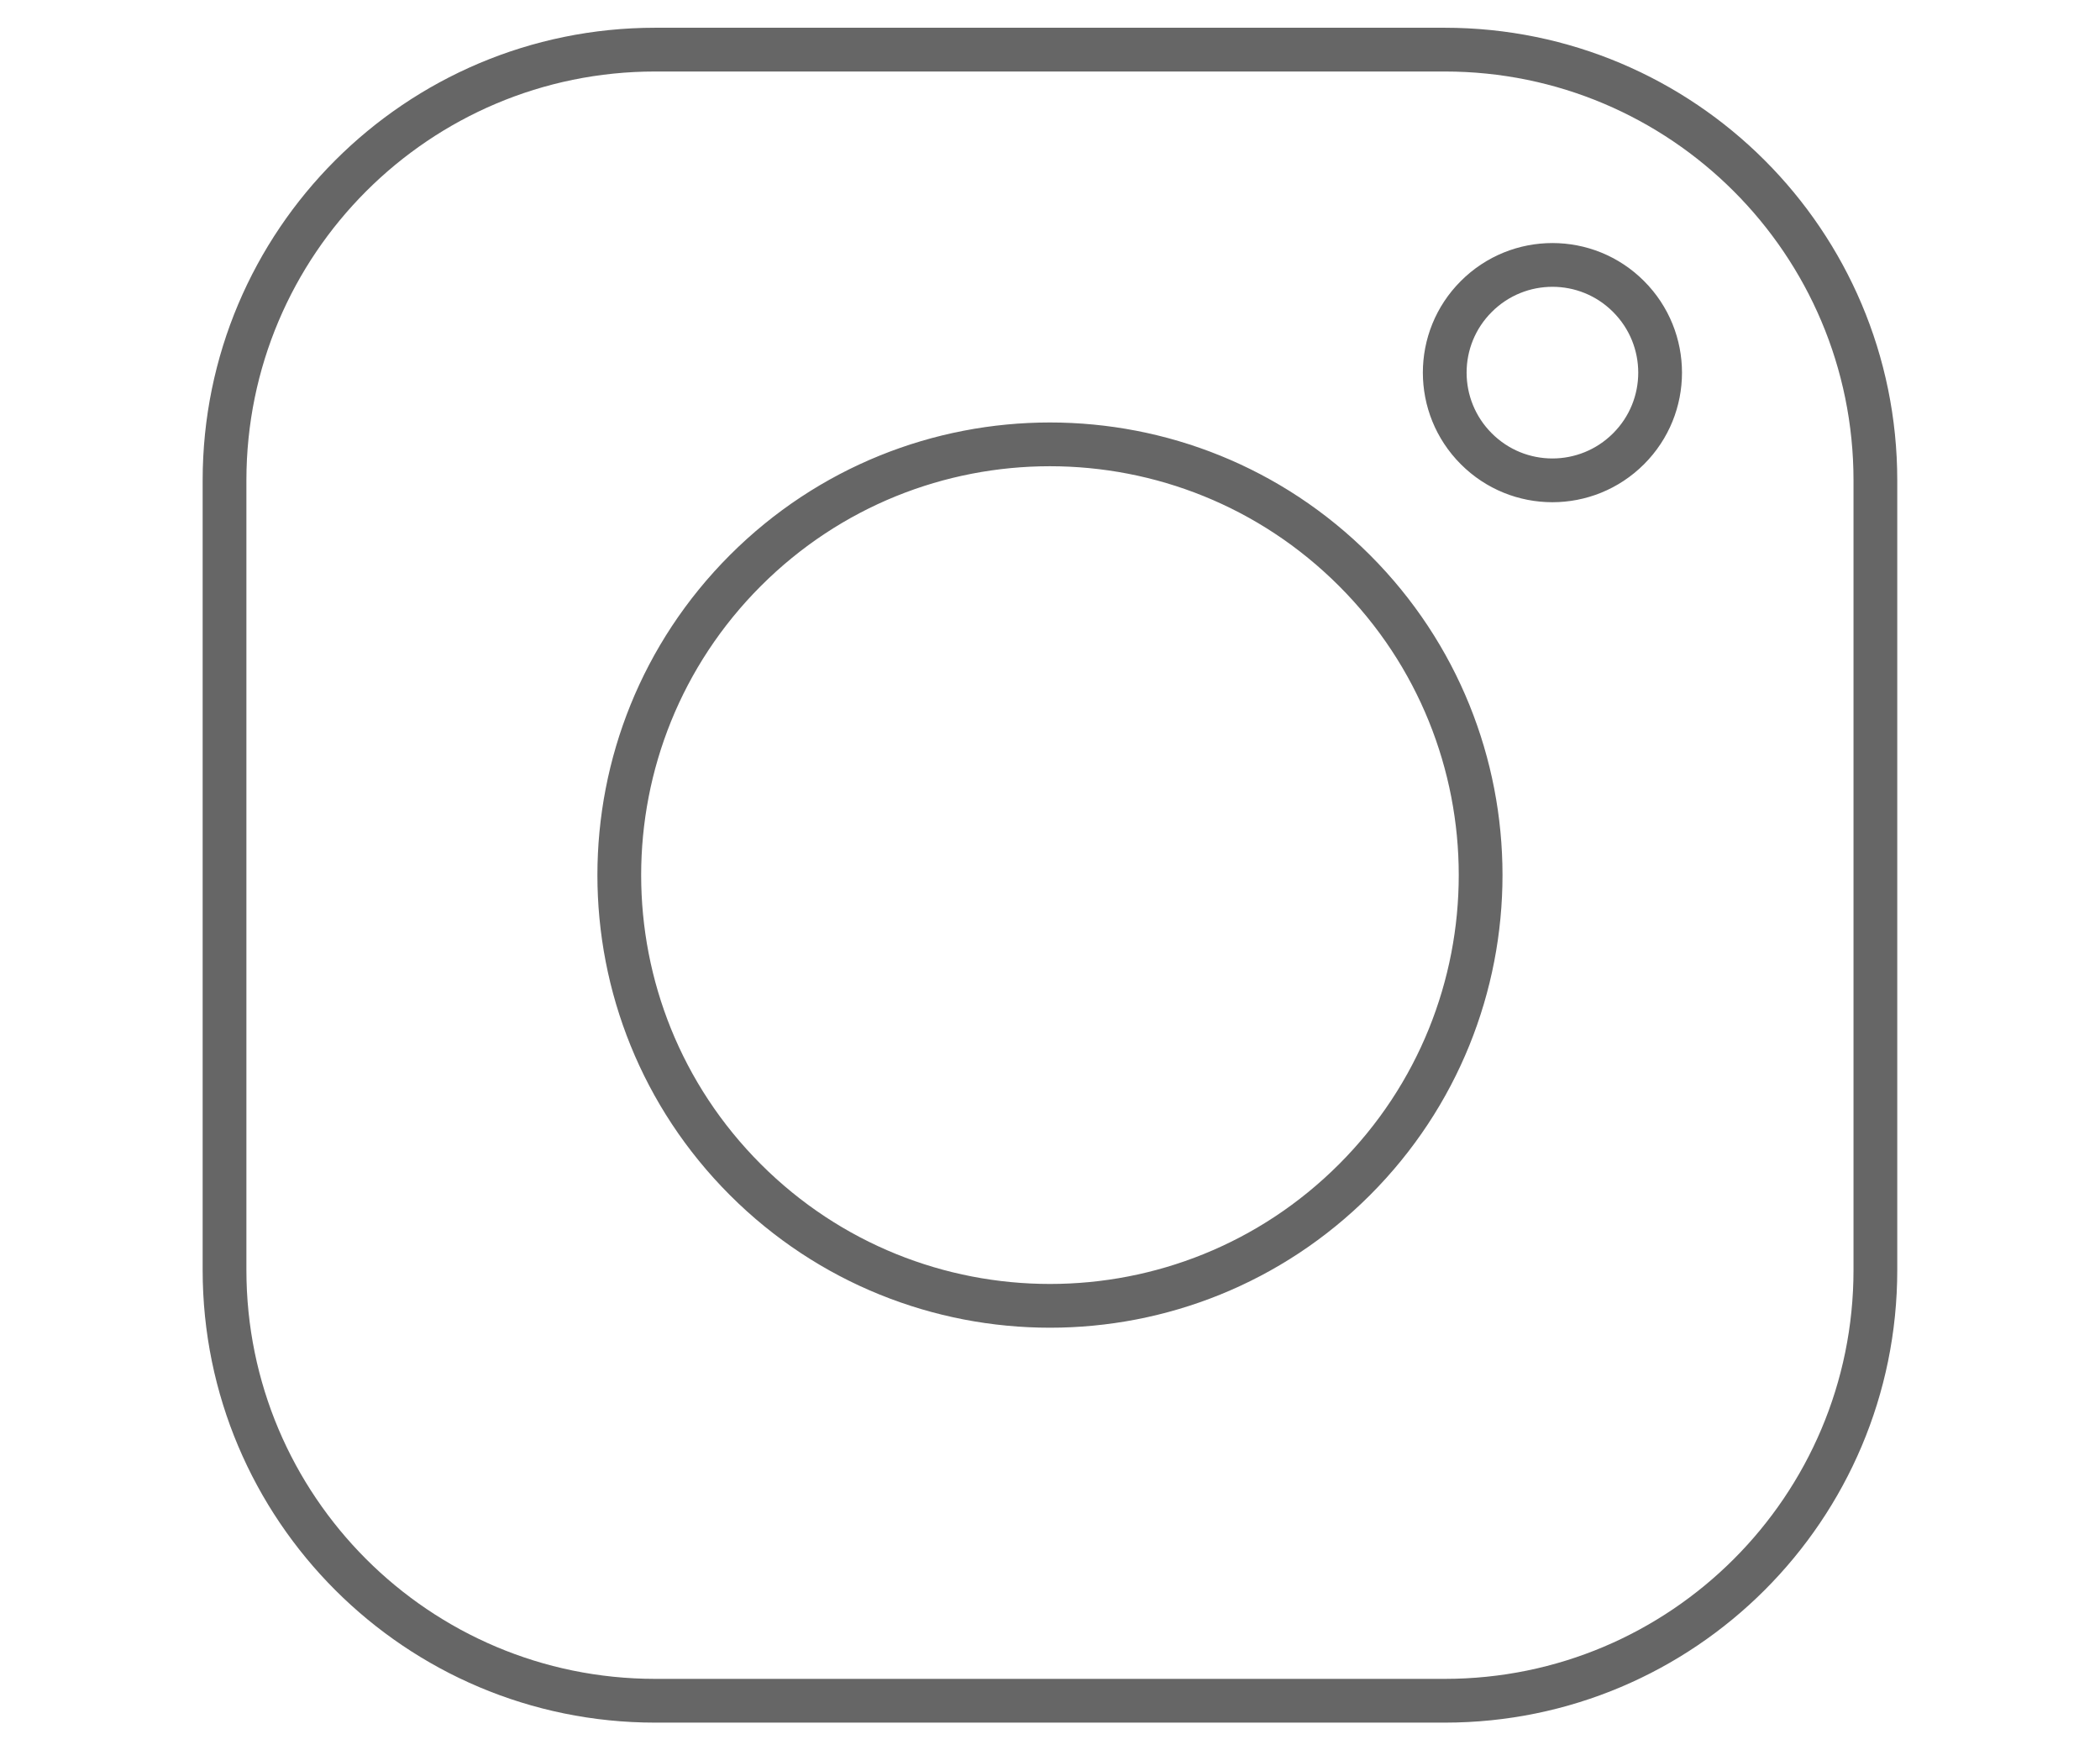
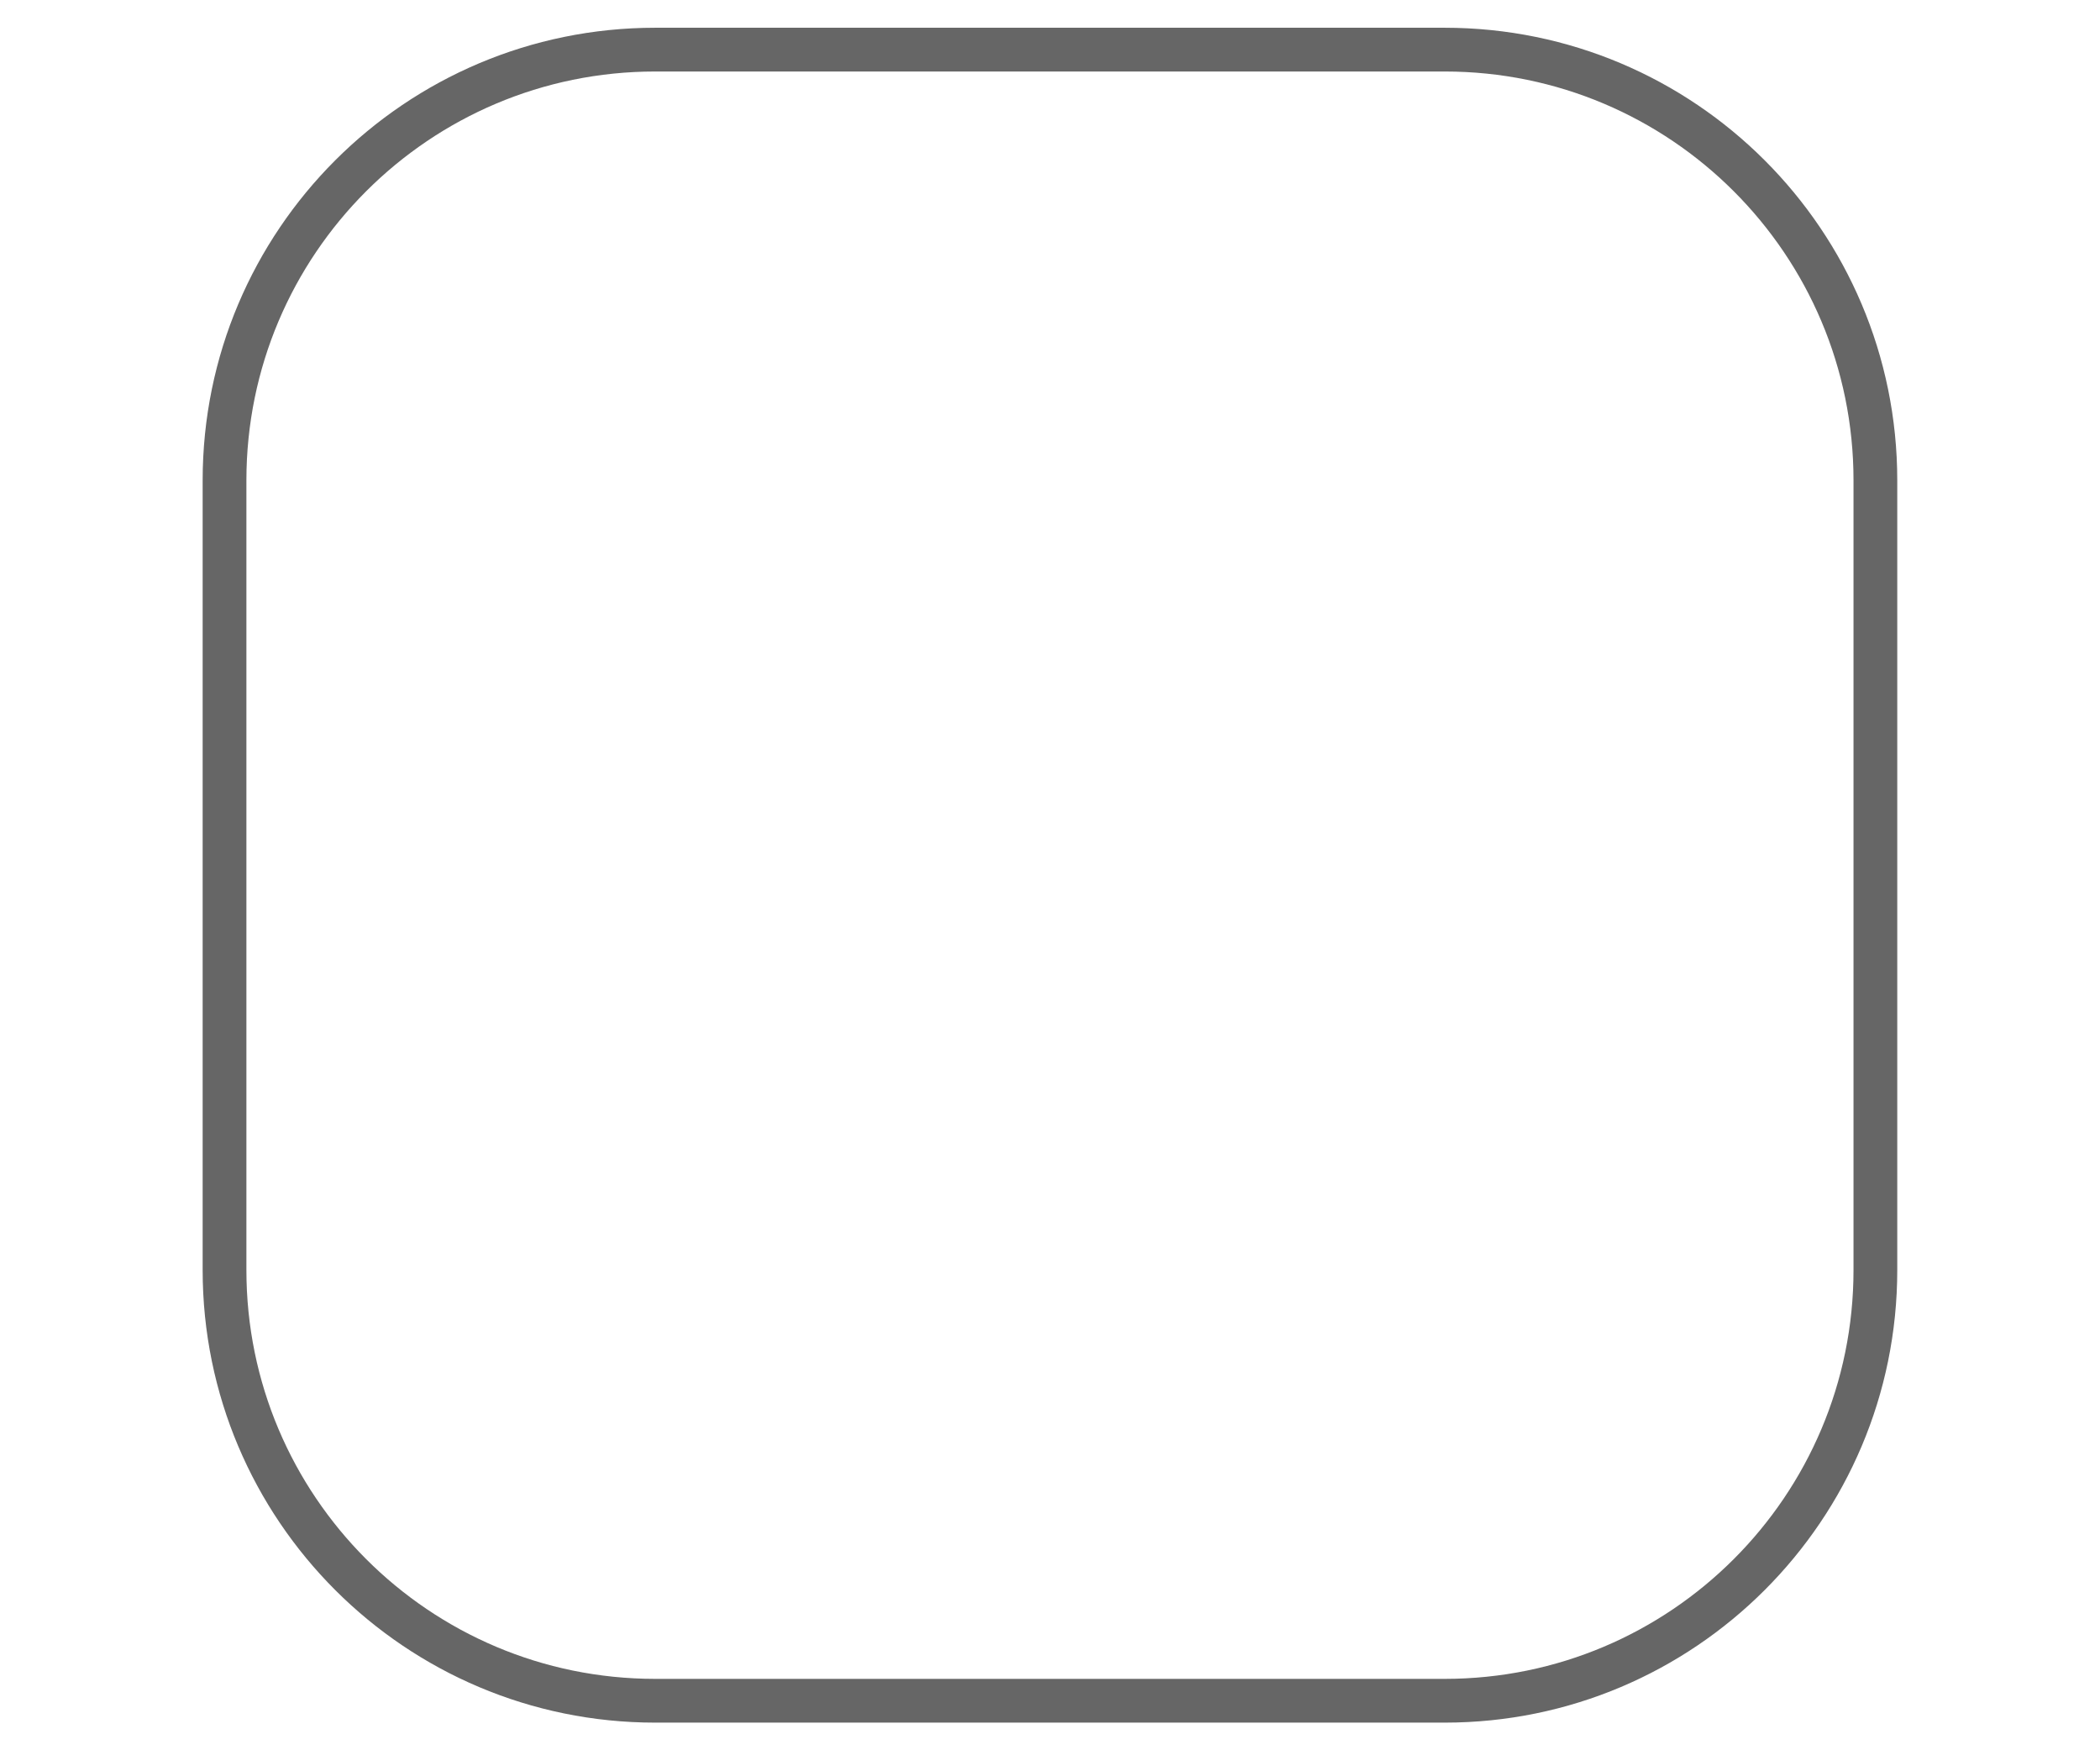
<svg xmlns="http://www.w3.org/2000/svg" height="20" viewBox="0 0 24 20" width="24">
  <g style="fill:none;fill-rule:evenodd;stroke-linecap:round;stroke-linejoin:round;stroke:#666;stroke-width:.5">
    <path d="m7.488 19.434c-2.718 0-4.922-2.204-4.922-4.922v-9.023c0-2.718 2.204-4.922 4.922-4.922h9.023c2.718 0 4.922 2.204 4.922 4.922v9.023c0 2.718-2.204 4.922-4.922 4.922z" />
-     <path d="m15.48 13.48c-1.922 1.922-5.038 1.922-6.961 0-1.922-1.922-1.922-5.038 0-6.961 1.922-1.922 5.038-1.922 6.961 0 1.922 1.922 1.922 5.038 0 6.961zm3.132-8.352c-.481.481-1.26.481-1.74 0-.481-.481-.481-1.26 0-1.74.481-.481 1.26-.481 1.74 0 .481.481.481 1.26 0 1.74z" />
  </g>
</svg>